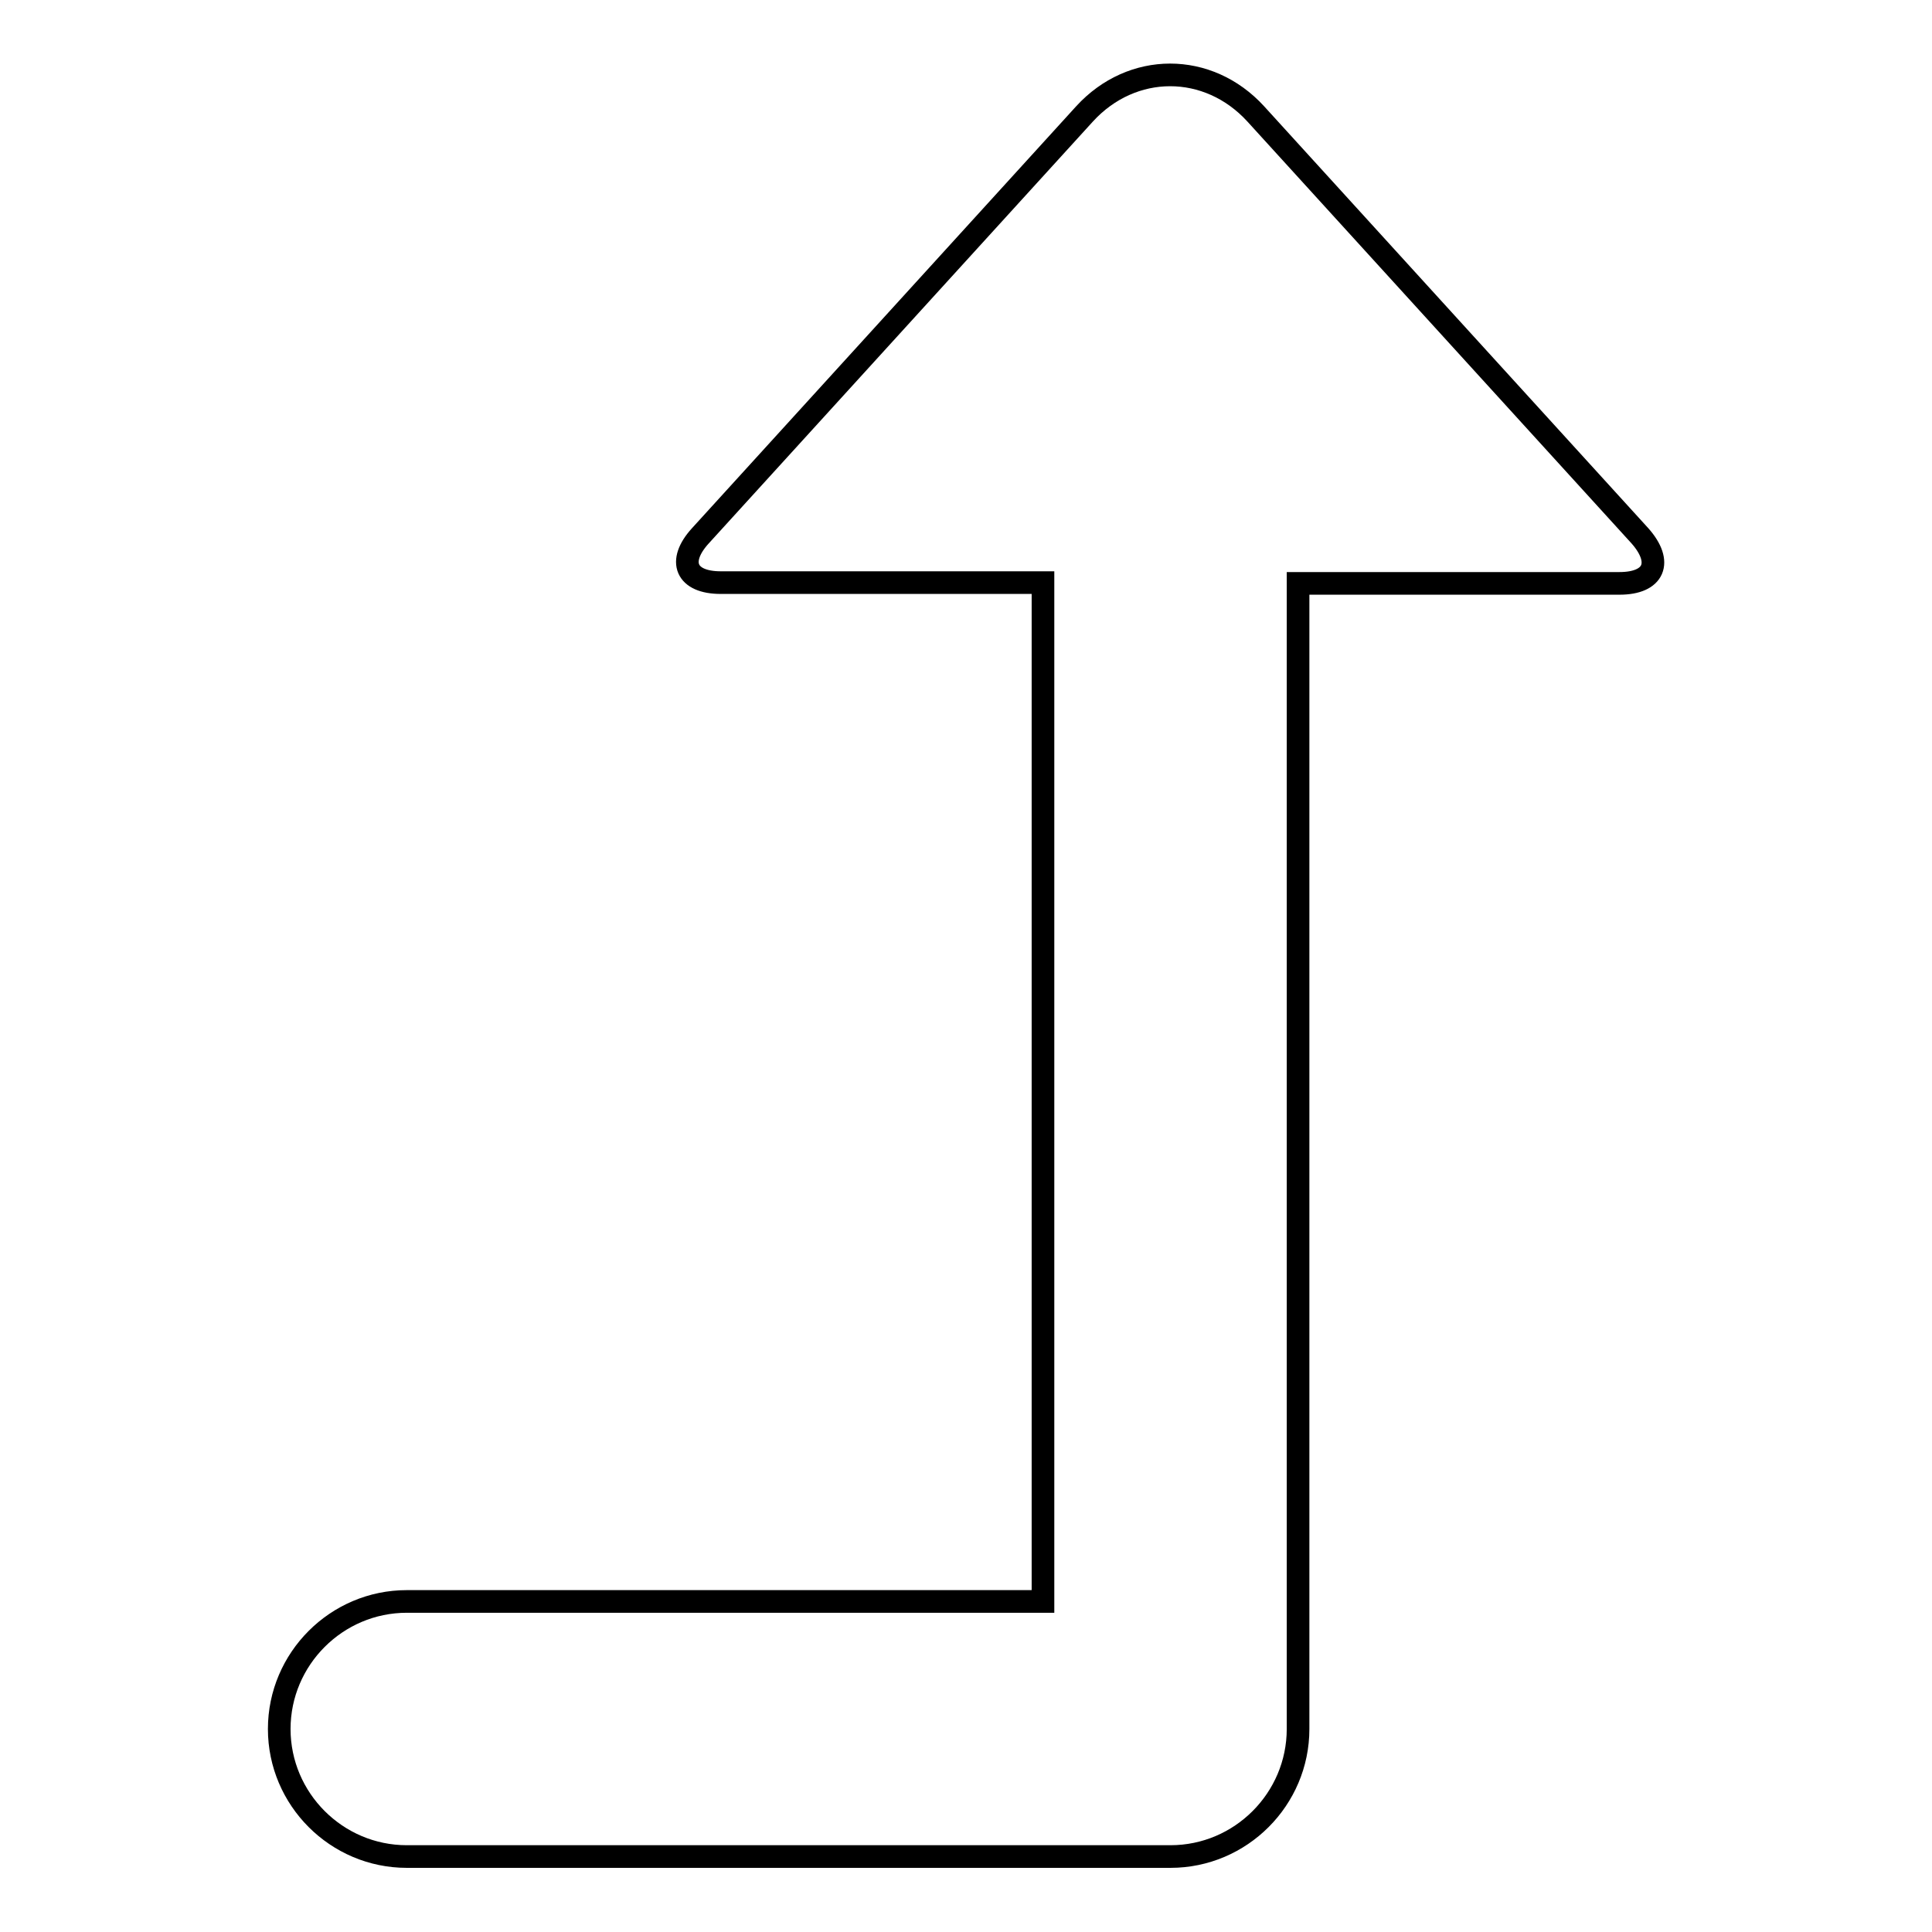
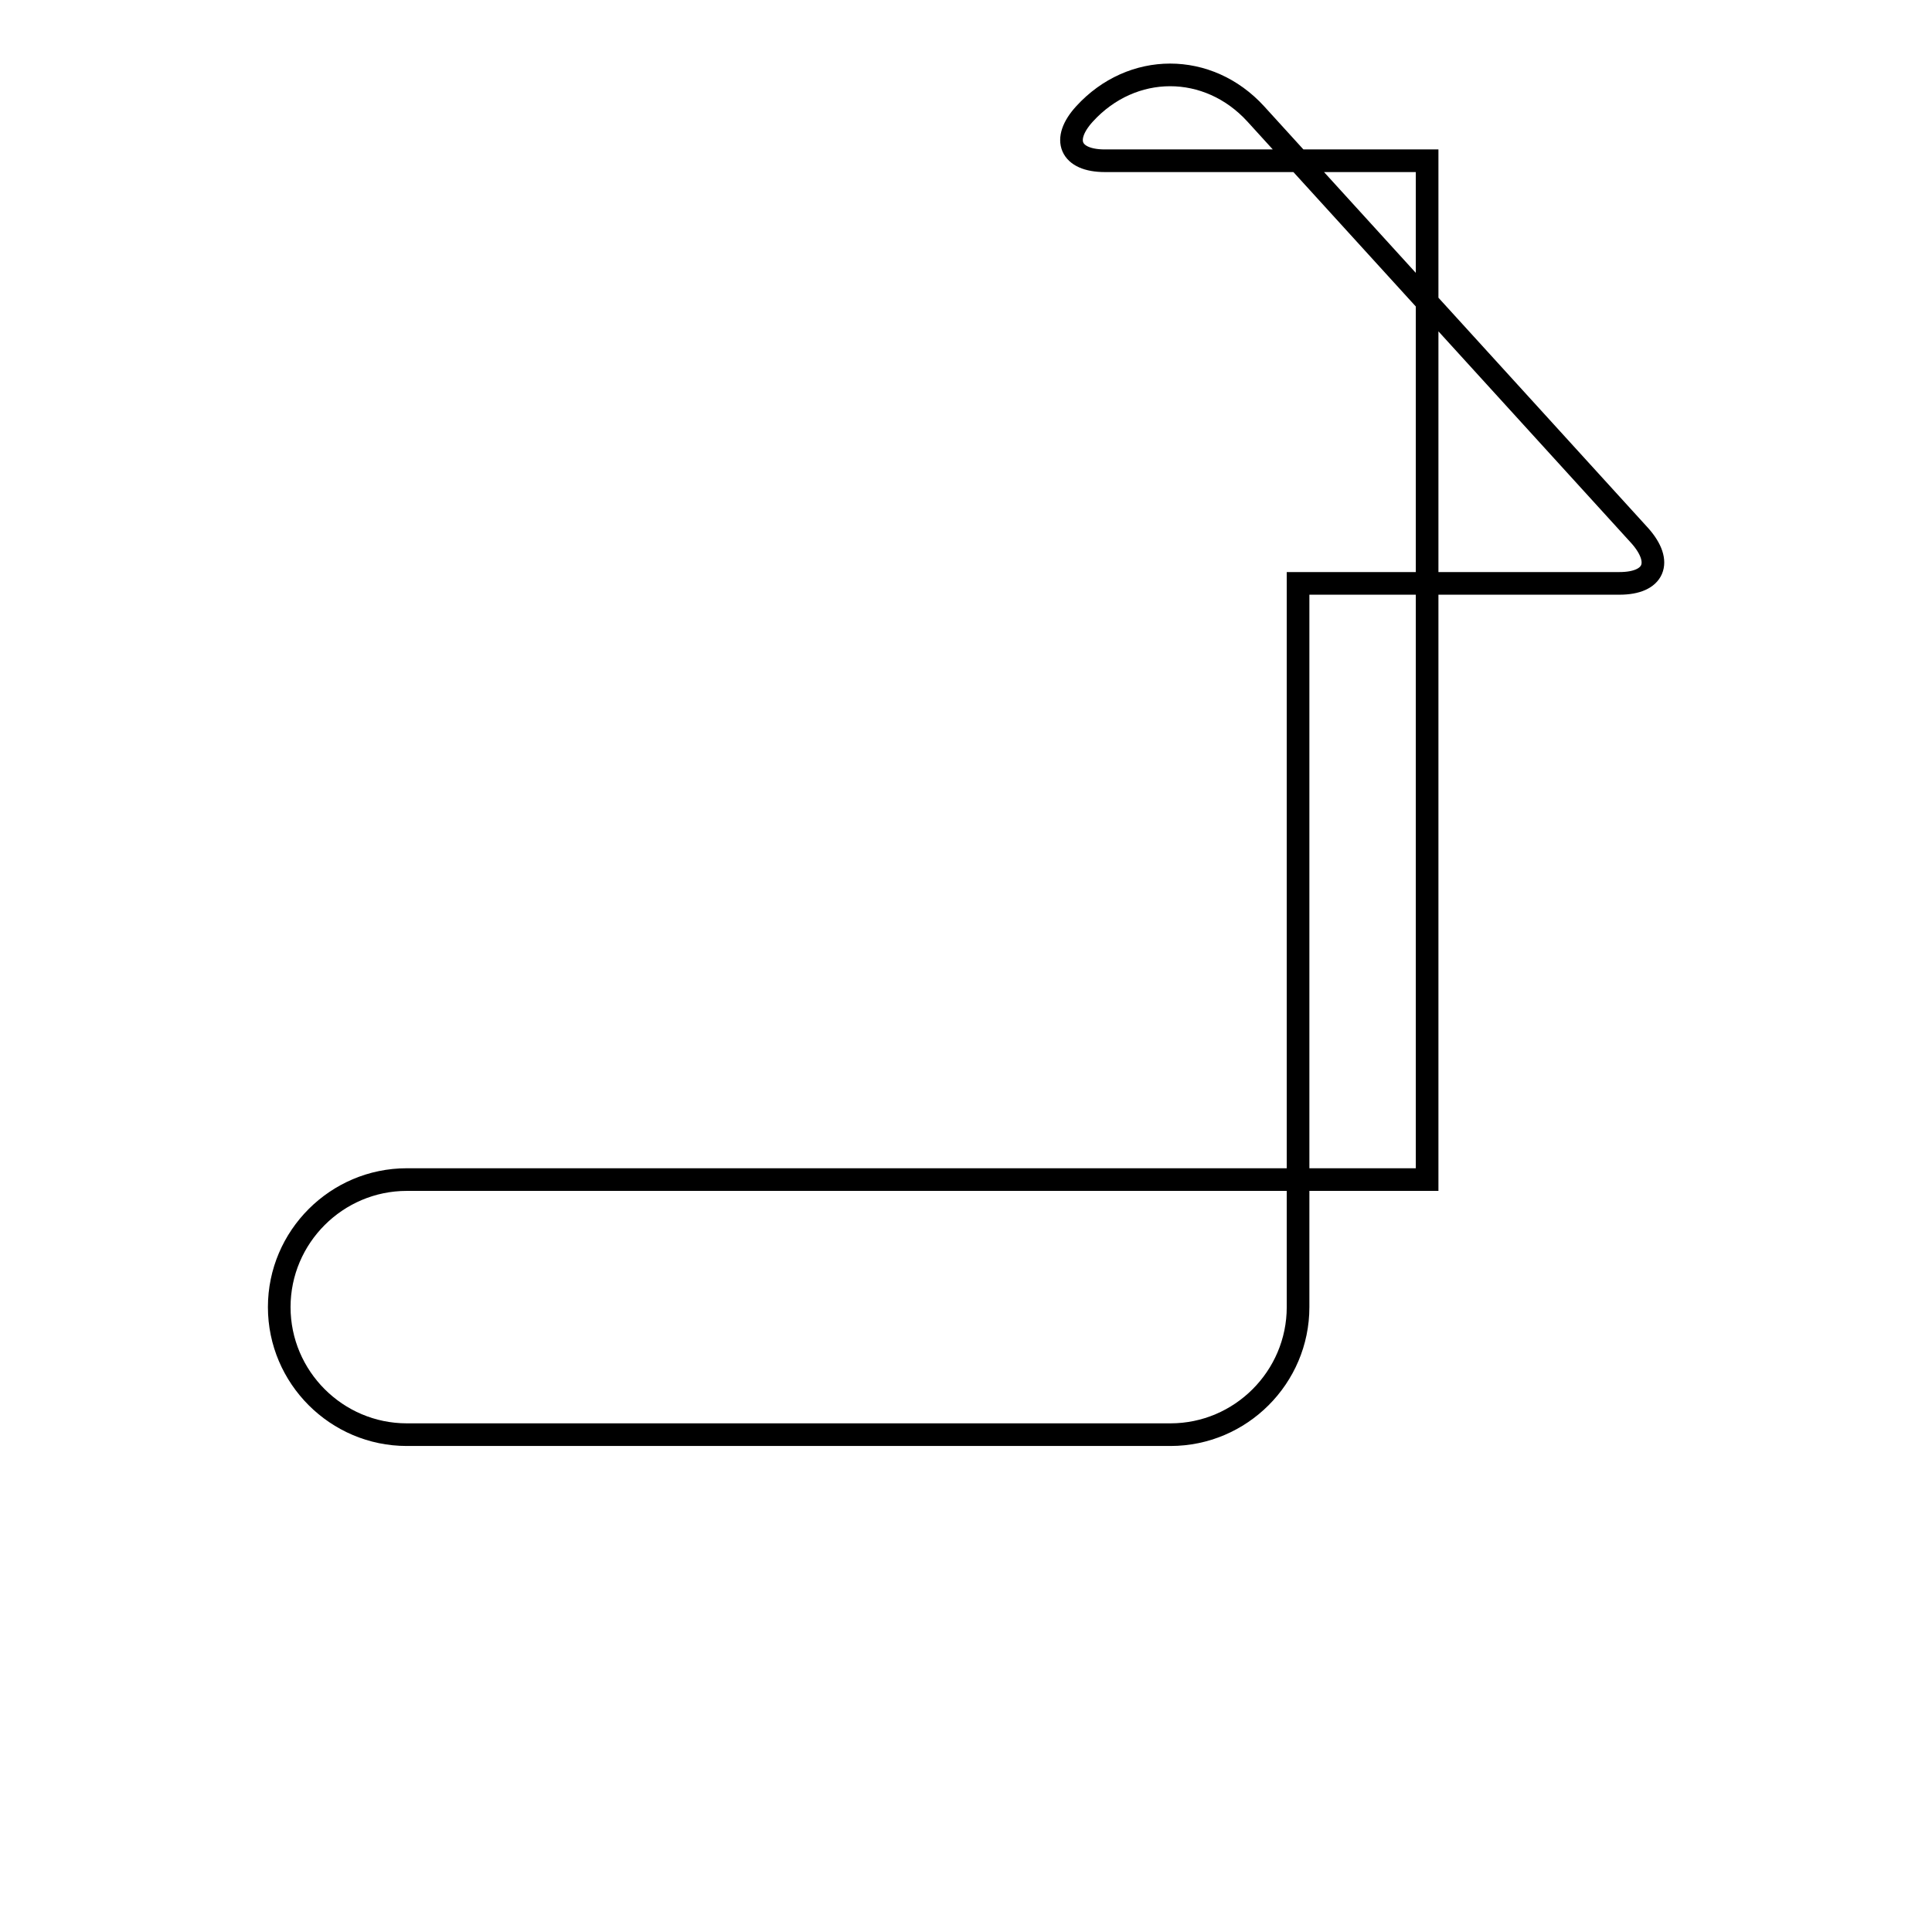
<svg xmlns="http://www.w3.org/2000/svg" version="1.1" x="0px" y="0px" viewBox="0 0 256 256" enable-background="new 0 0 256 256" xml:space="preserve">
  <g>
    <g>
-       <path stroke-width="3" fill-opacity="0" stroke="#000000" d="M217.3,71l-50.9-55.9c-6.3-6.9-16.4-6.9-22.7,0L92.8,71c-3.1,3.4-1.9,6.2,2.7,6.2h42.7v135H53.9c-9.3,0-16.9,7.6-16.9,16.9c0,9.3,7.6,16.9,16.9,16.9h101.2c9.3,0,16.9-7.6,16.9-16.9V77.3h42.6C219.2,77.3,220.4,74.5,217.3,71z" />
+       <path stroke-width="3" fill-opacity="0" stroke="#000000" d="M217.3,71l-50.9-55.9c-6.3-6.9-16.4-6.9-22.7,0c-3.1,3.4-1.9,6.2,2.7,6.2h42.7v135H53.9c-9.3,0-16.9,7.6-16.9,16.9c0,9.3,7.6,16.9,16.9,16.9h101.2c9.3,0,16.9-7.6,16.9-16.9V77.3h42.6C219.2,77.3,220.4,74.5,217.3,71z" />
    </g>
  </g>
</svg>